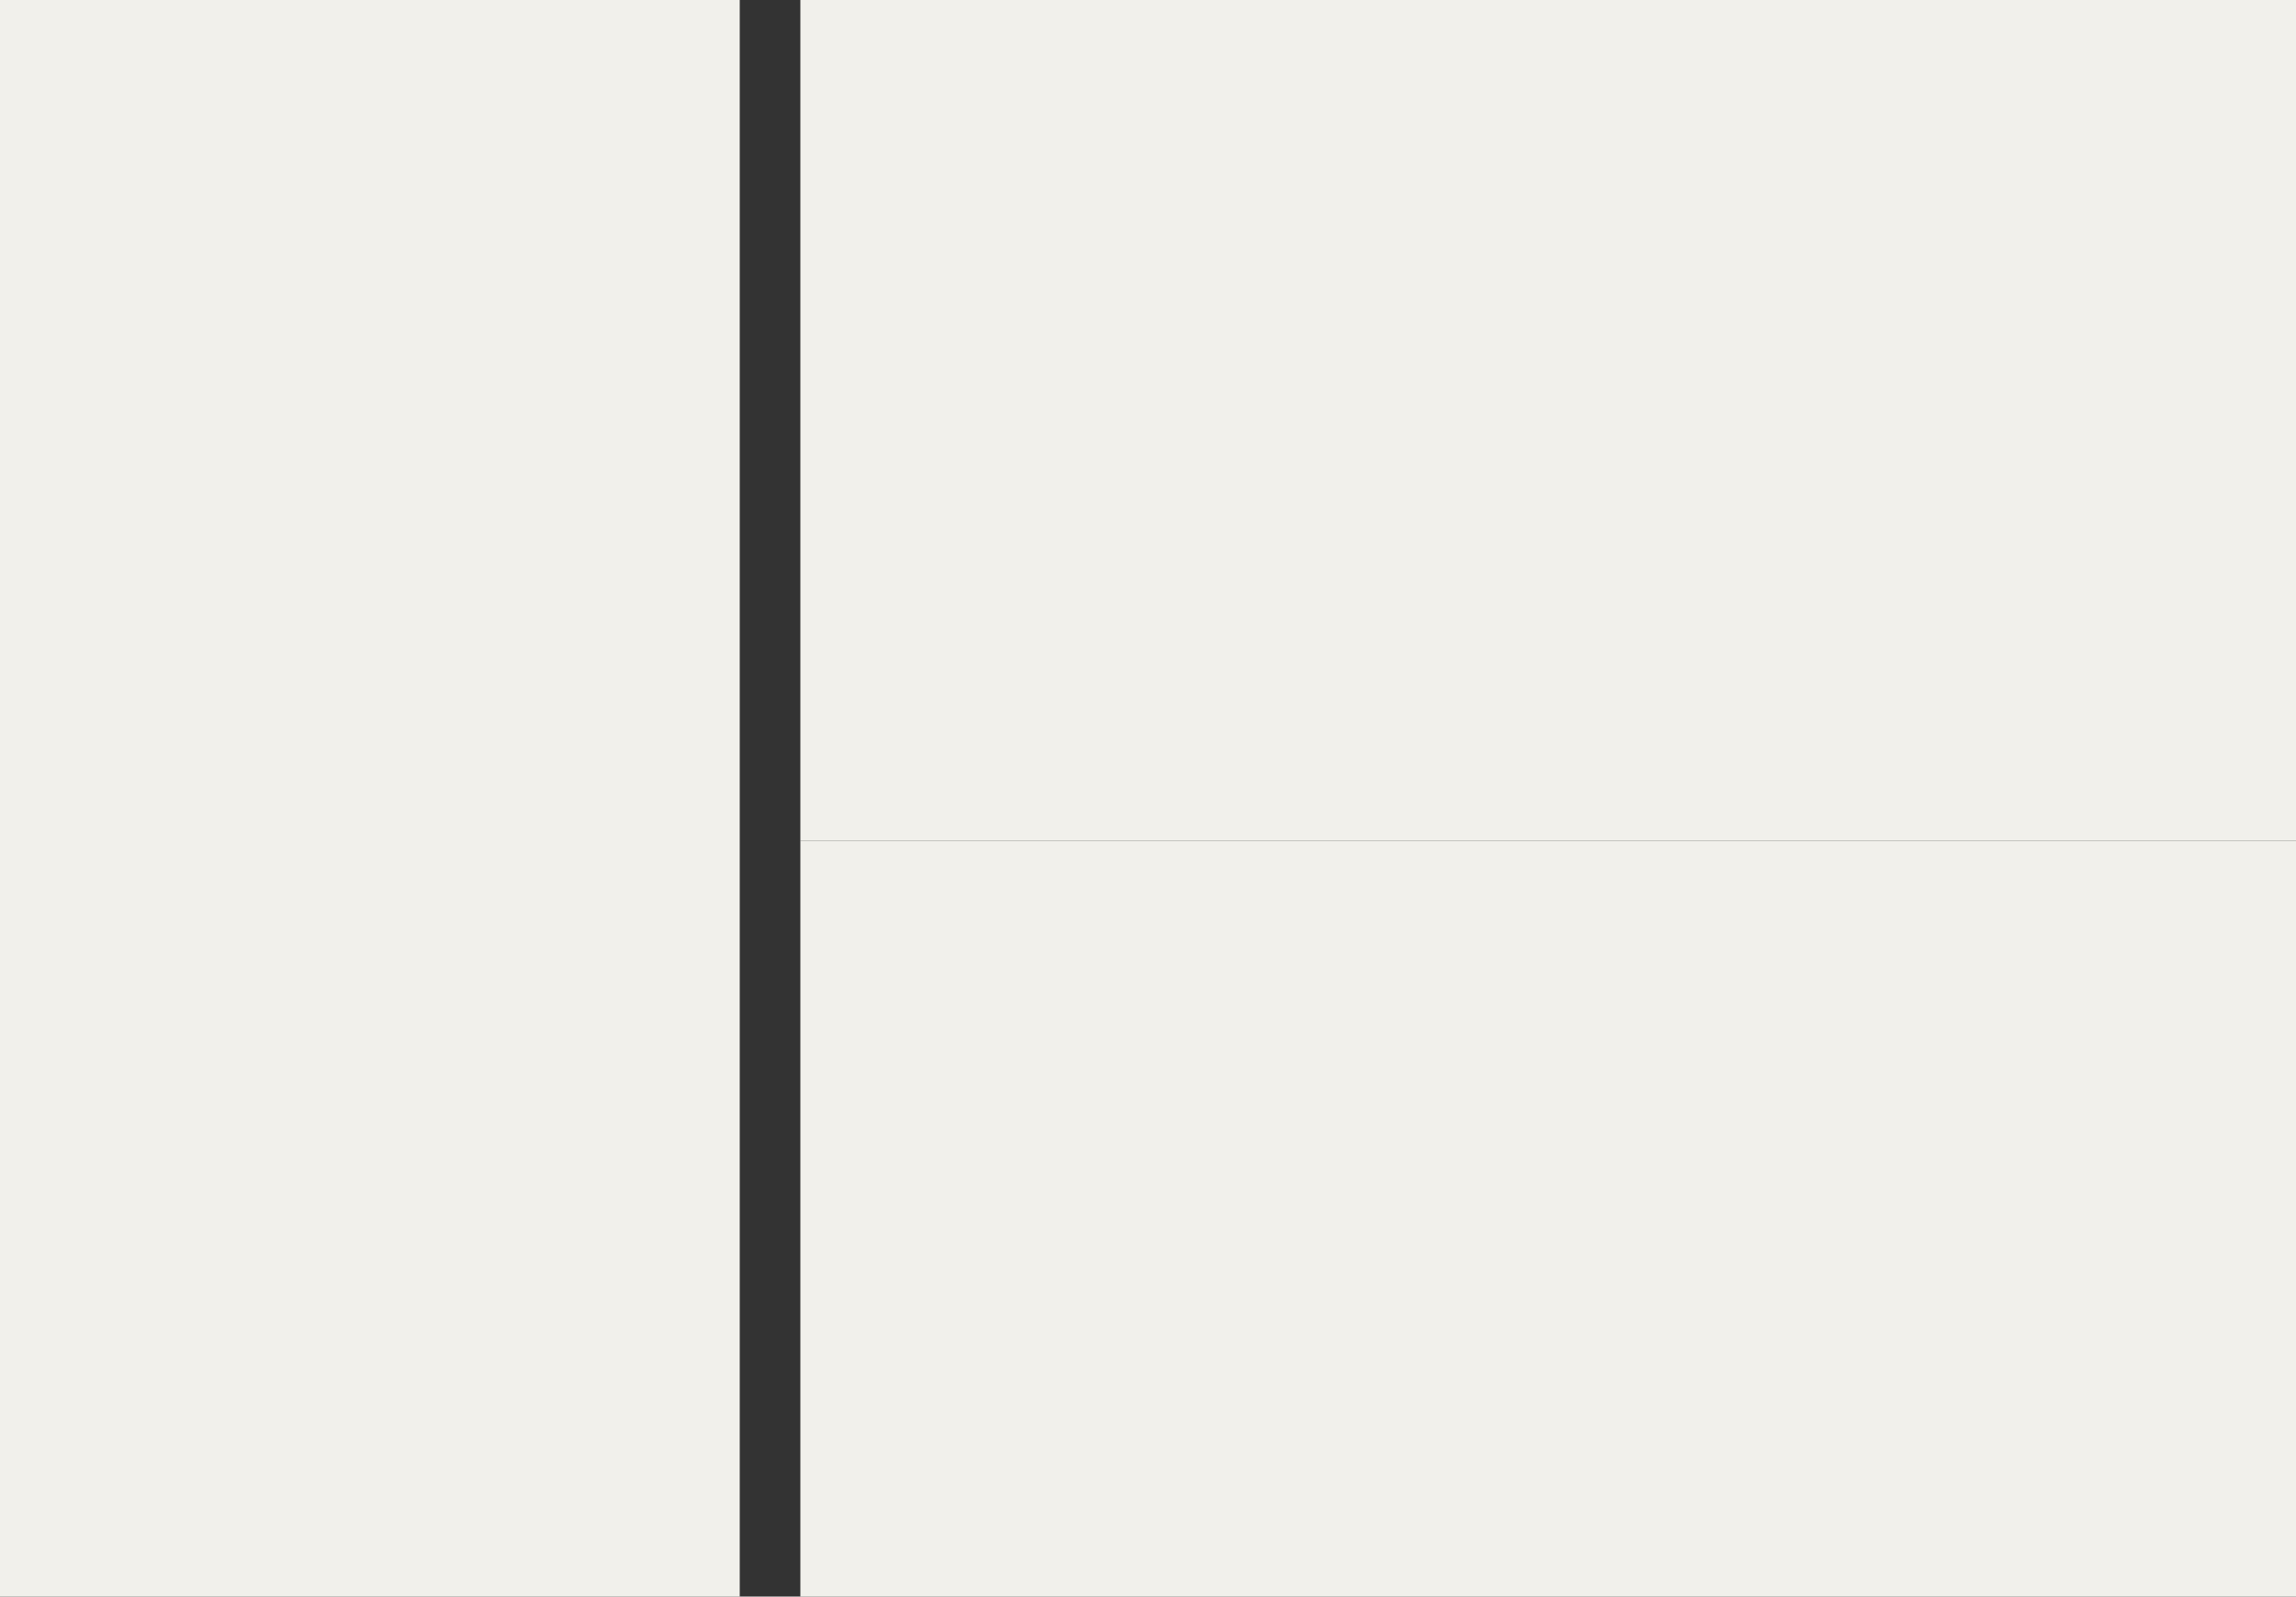
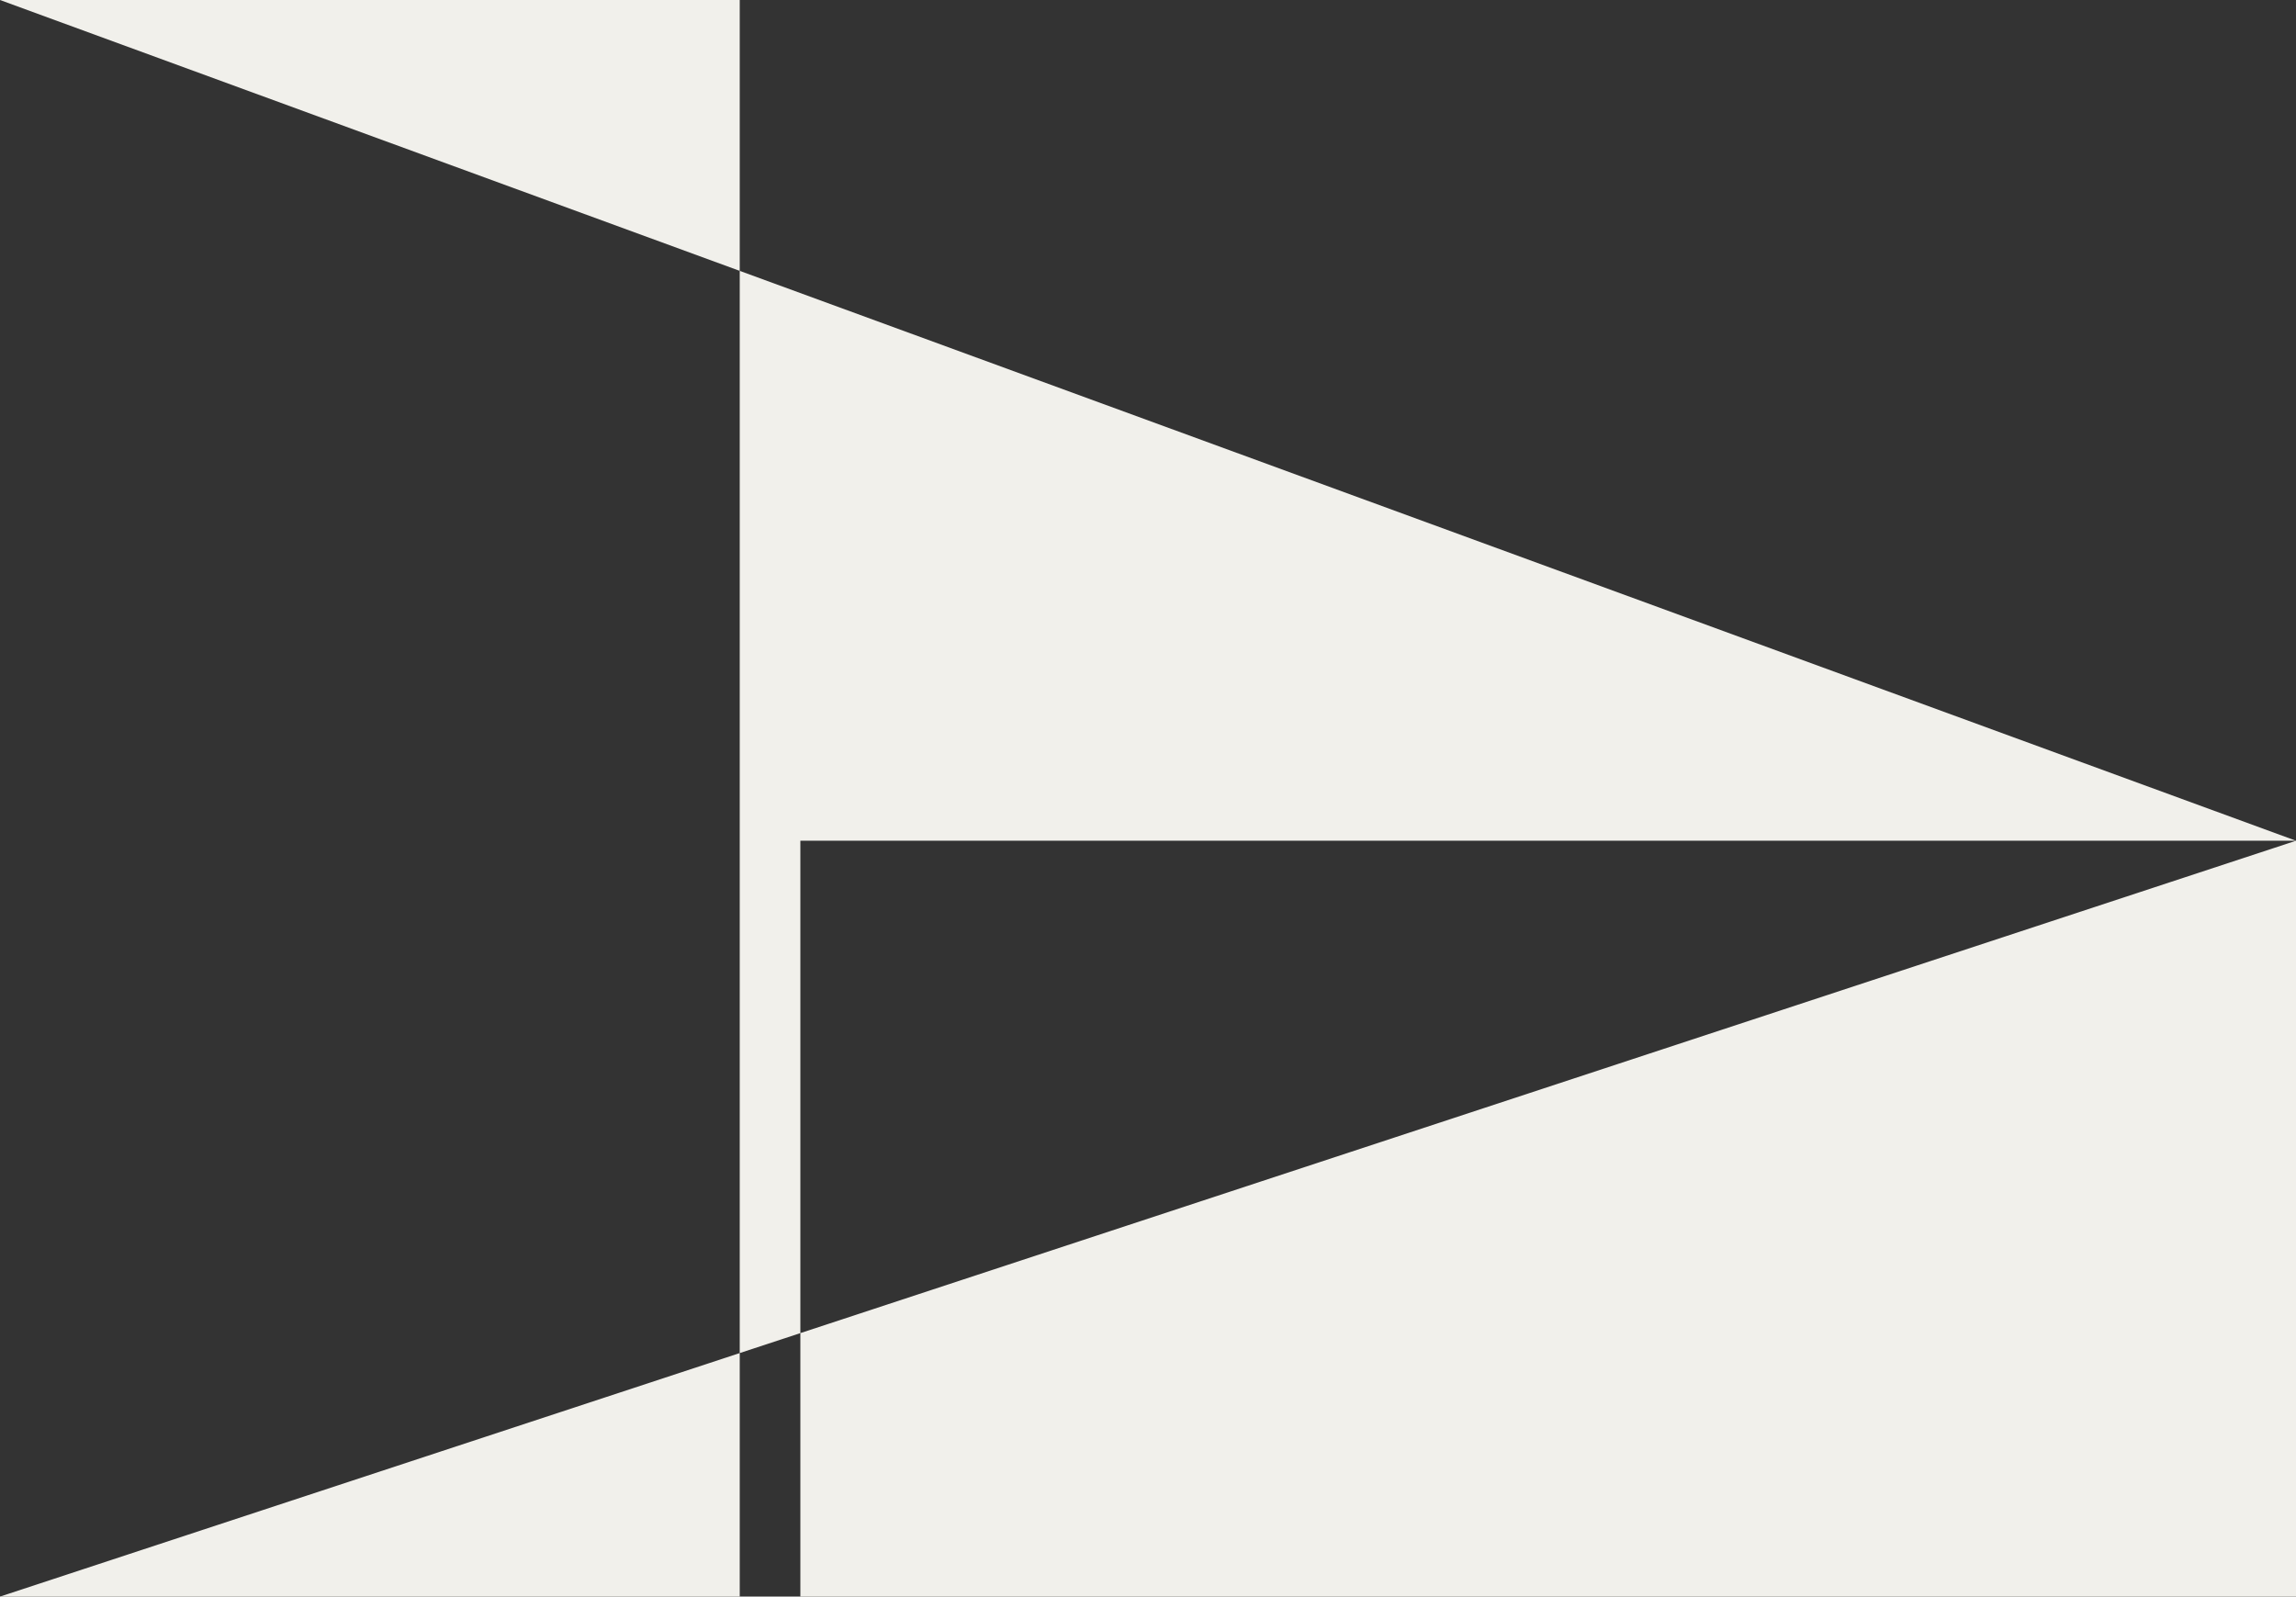
<svg xmlns="http://www.w3.org/2000/svg" height="395.0px" width="568.0px">
  <rect width="100%" height="100%" fill="#333333" stroke="none" />
  <g transform="matrix(1.0, 0.0, 0.0, 1.0, -217.0, -112.0)">
-     <path d="M785.0 320.0 L785.0 114.0 785.0 320.0" fill="#ff0000" fill-rule="evenodd" stroke="none" />
-     <path d="M785.0 320.0 L785.0 507.0 415.0 507.0 415.0 320.0 785.0 320.0 M217.0 507.0 L217.0 112.0 400.0 112.0 400.0 507.0 217.0 507.0" fill="#f1f0eb" fill-rule="evenodd" stroke="none" />
-     <path d="M785.0 320.0 L415.0 320.0 415.0 112.0 785.0 112.0 785.0 320.0" fill="#f1f0eb" fill-rule="evenodd" stroke="none" />
+     <path d="M785.0 320.0 L785.0 507.0 415.0 507.0 415.0 320.0 785.0 320.0 L217.0 112.0 400.0 112.0 400.0 507.0 217.0 507.0" fill="#f1f0eb" fill-rule="evenodd" stroke="none" />
  </g>
</svg>